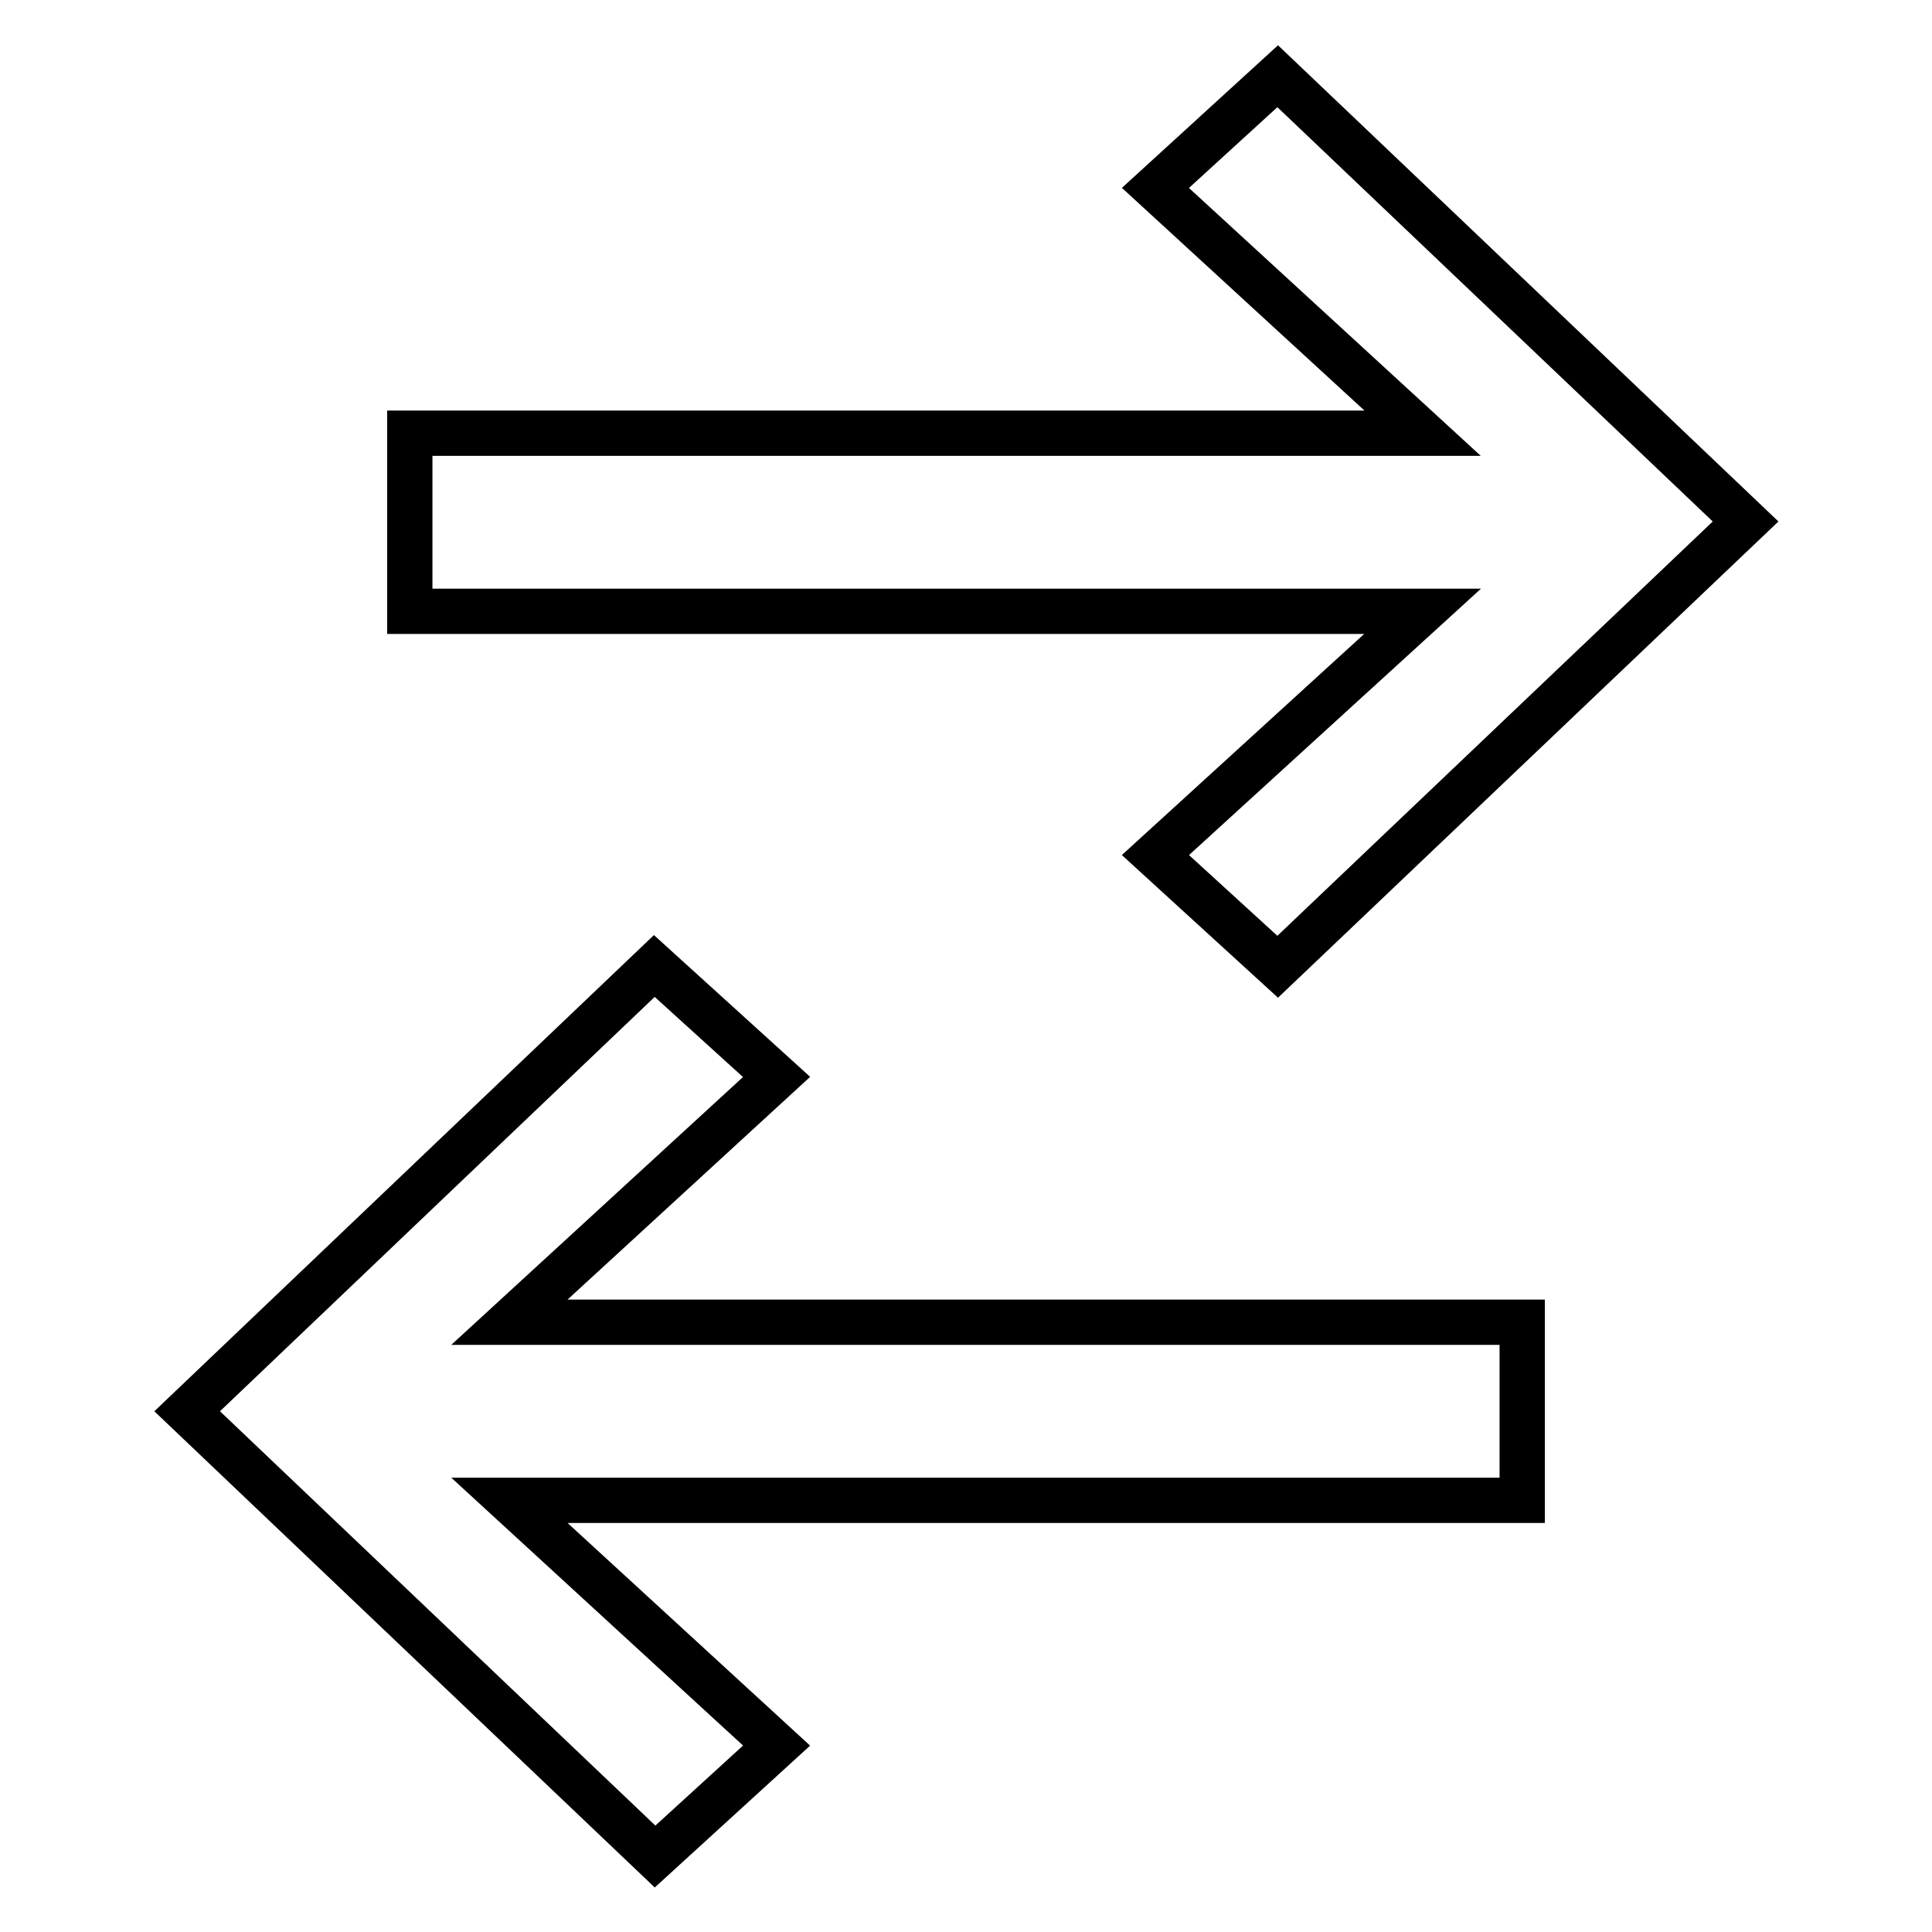
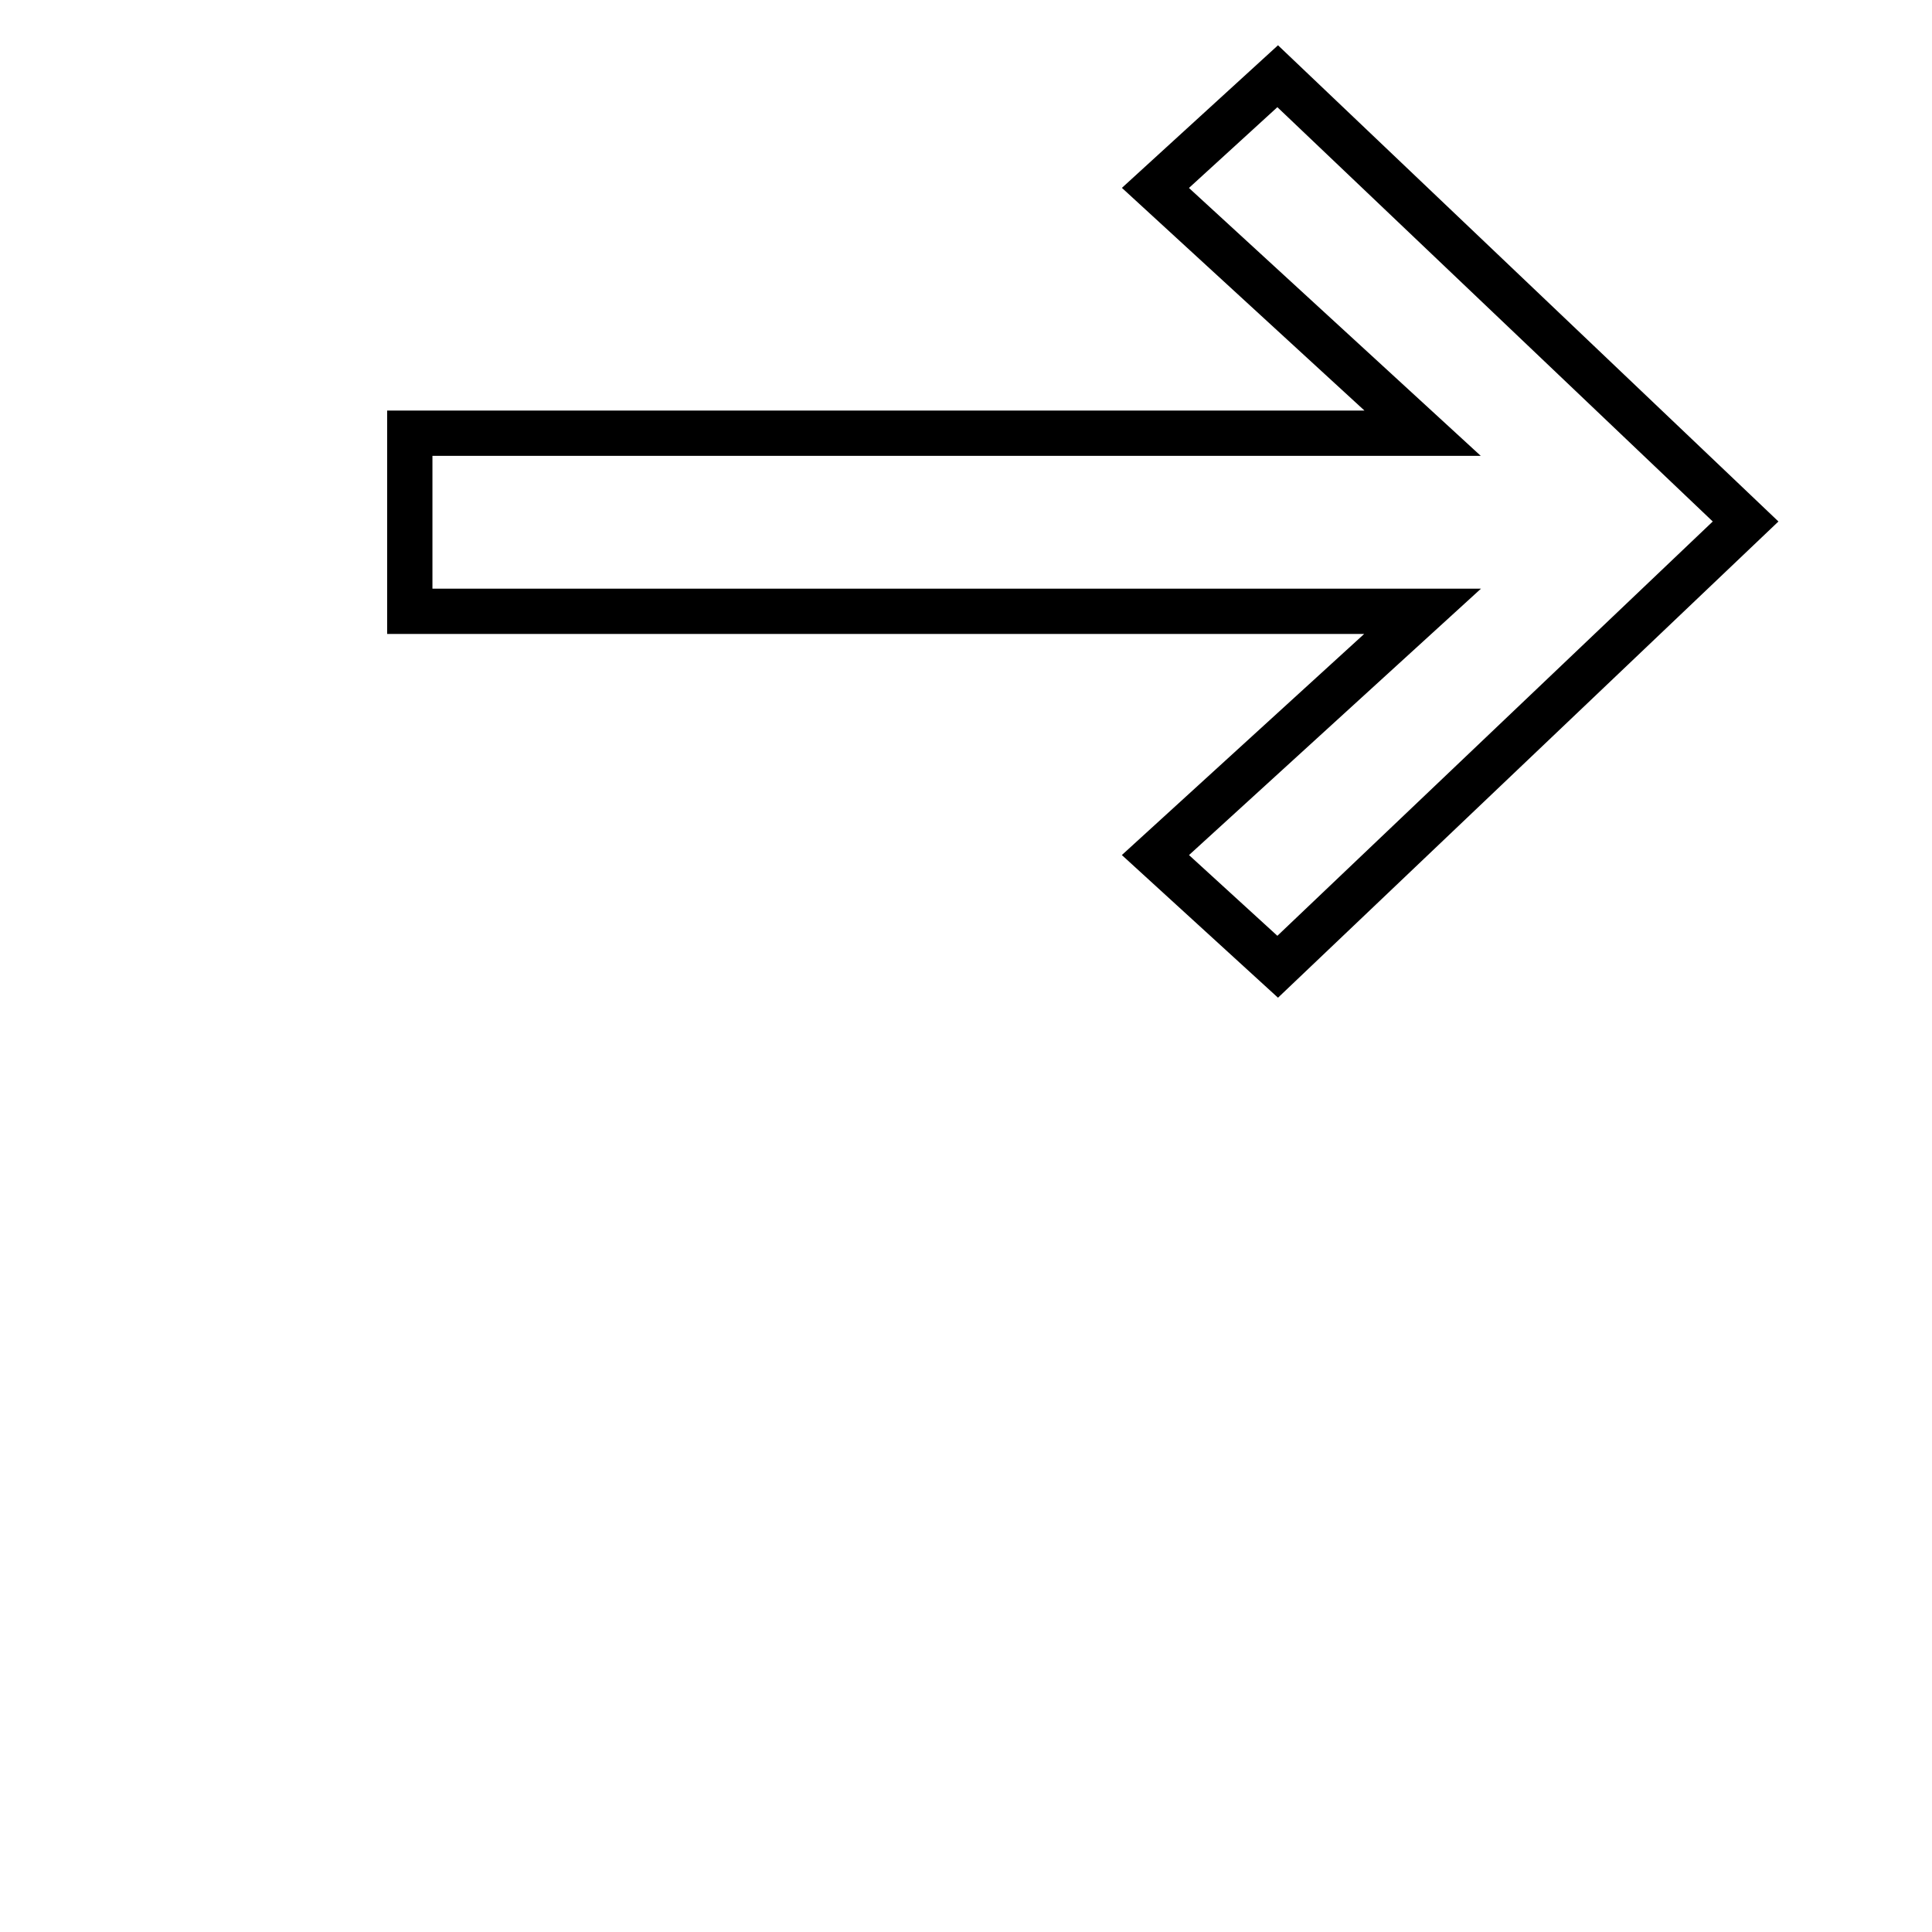
<svg xmlns="http://www.w3.org/2000/svg" version="1.1" x="0px" y="0px" viewBox="0 0 256 256" enable-background="new 0 0 256 256" xml:space="preserve">
  <g>
    <g>
      <path stroke-width="6" fill-opacity="0" stroke="#000000" d="M153.1,113.3l16.2,14.8l62-59l-62-59l-16.2,14.8l35.4,32.5H54.3v23.6h134.2L153.1,113.3z" />
-       <path stroke-width="6" fill-opacity="0" stroke="#000000" d="M102.9,231.3l-35.4-32.5h134.2v-23.6H67.5l35.4-32.5L86.7,128l-61.9,59l62,59L102.9,231.3z" />
    </g>
  </g>
</svg>